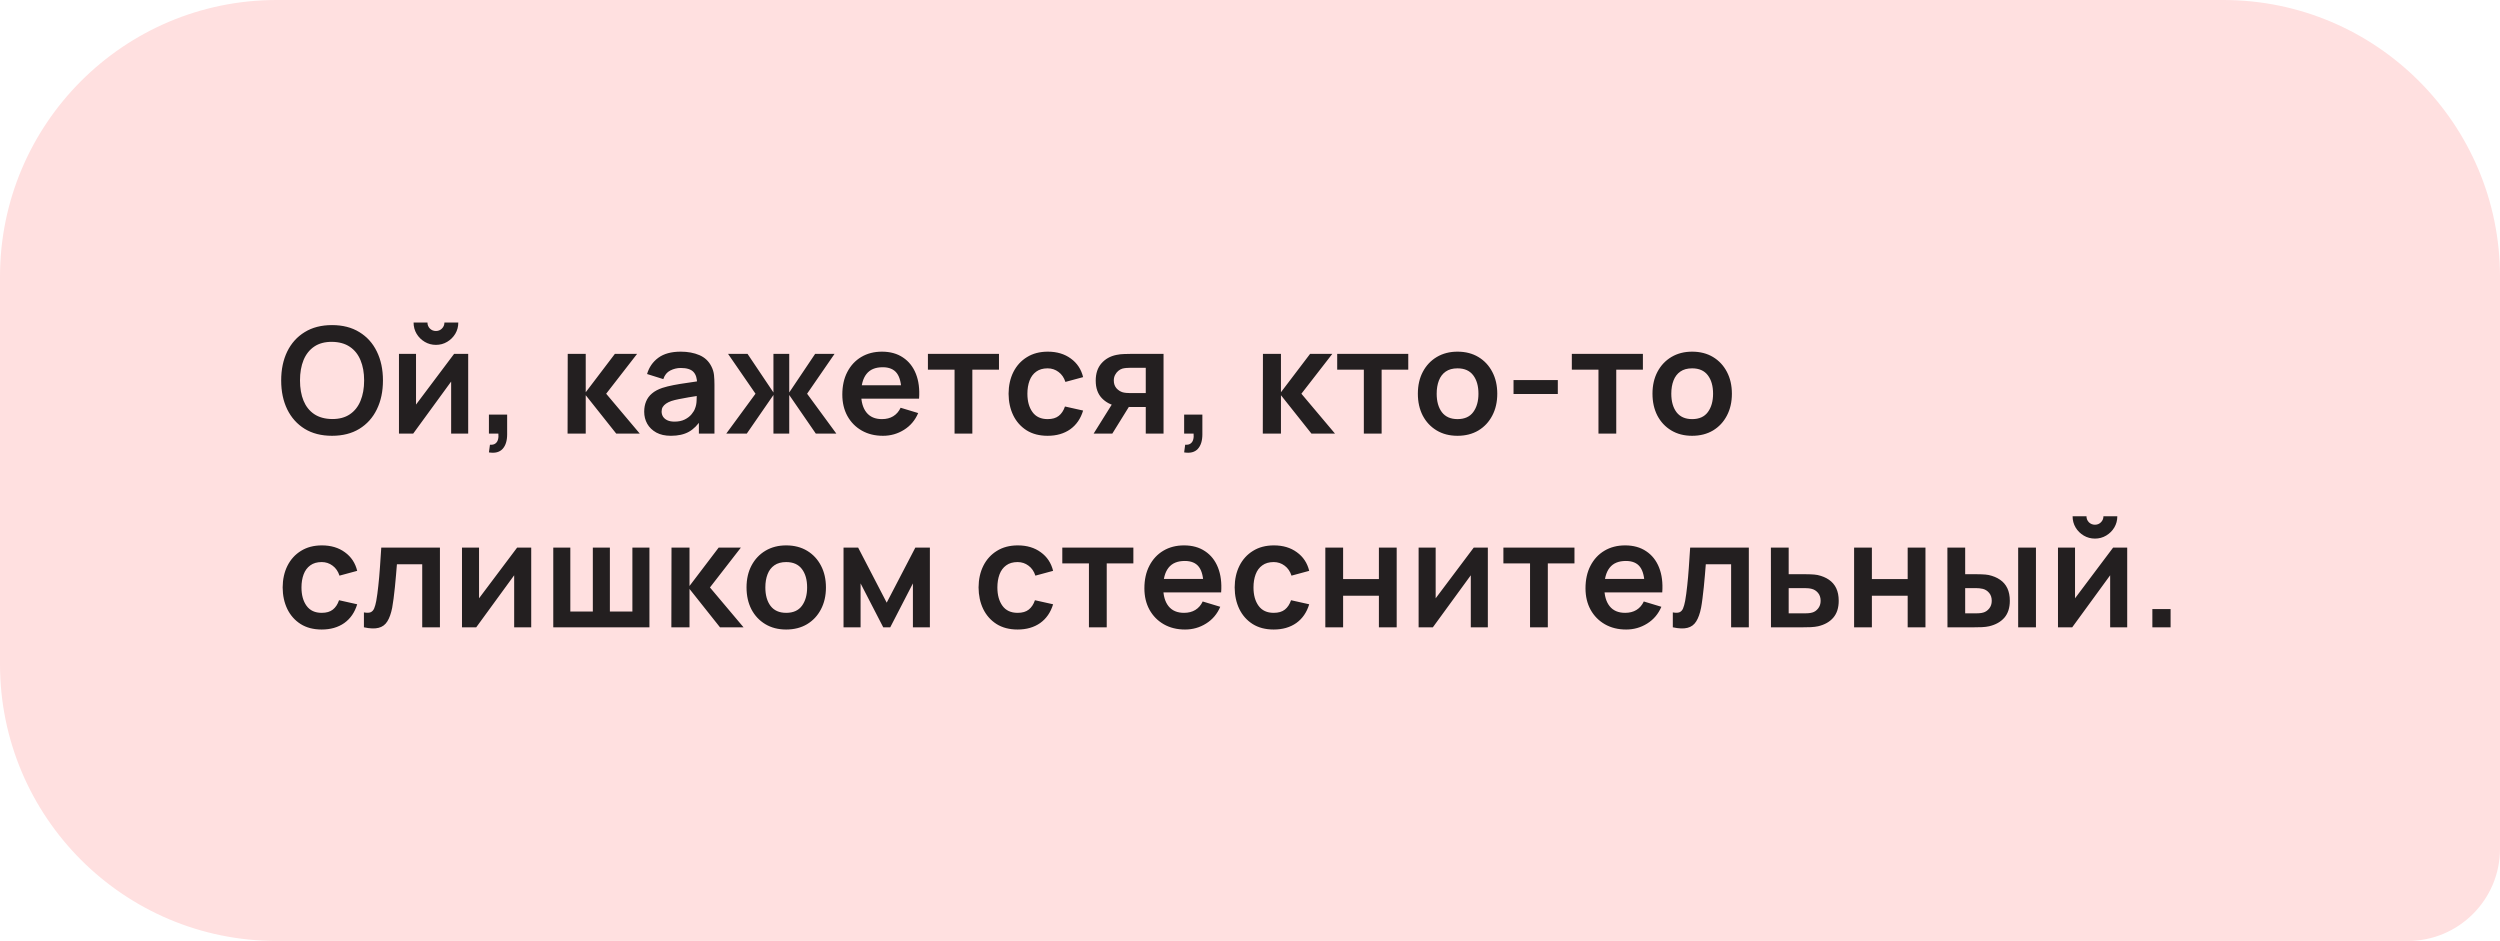
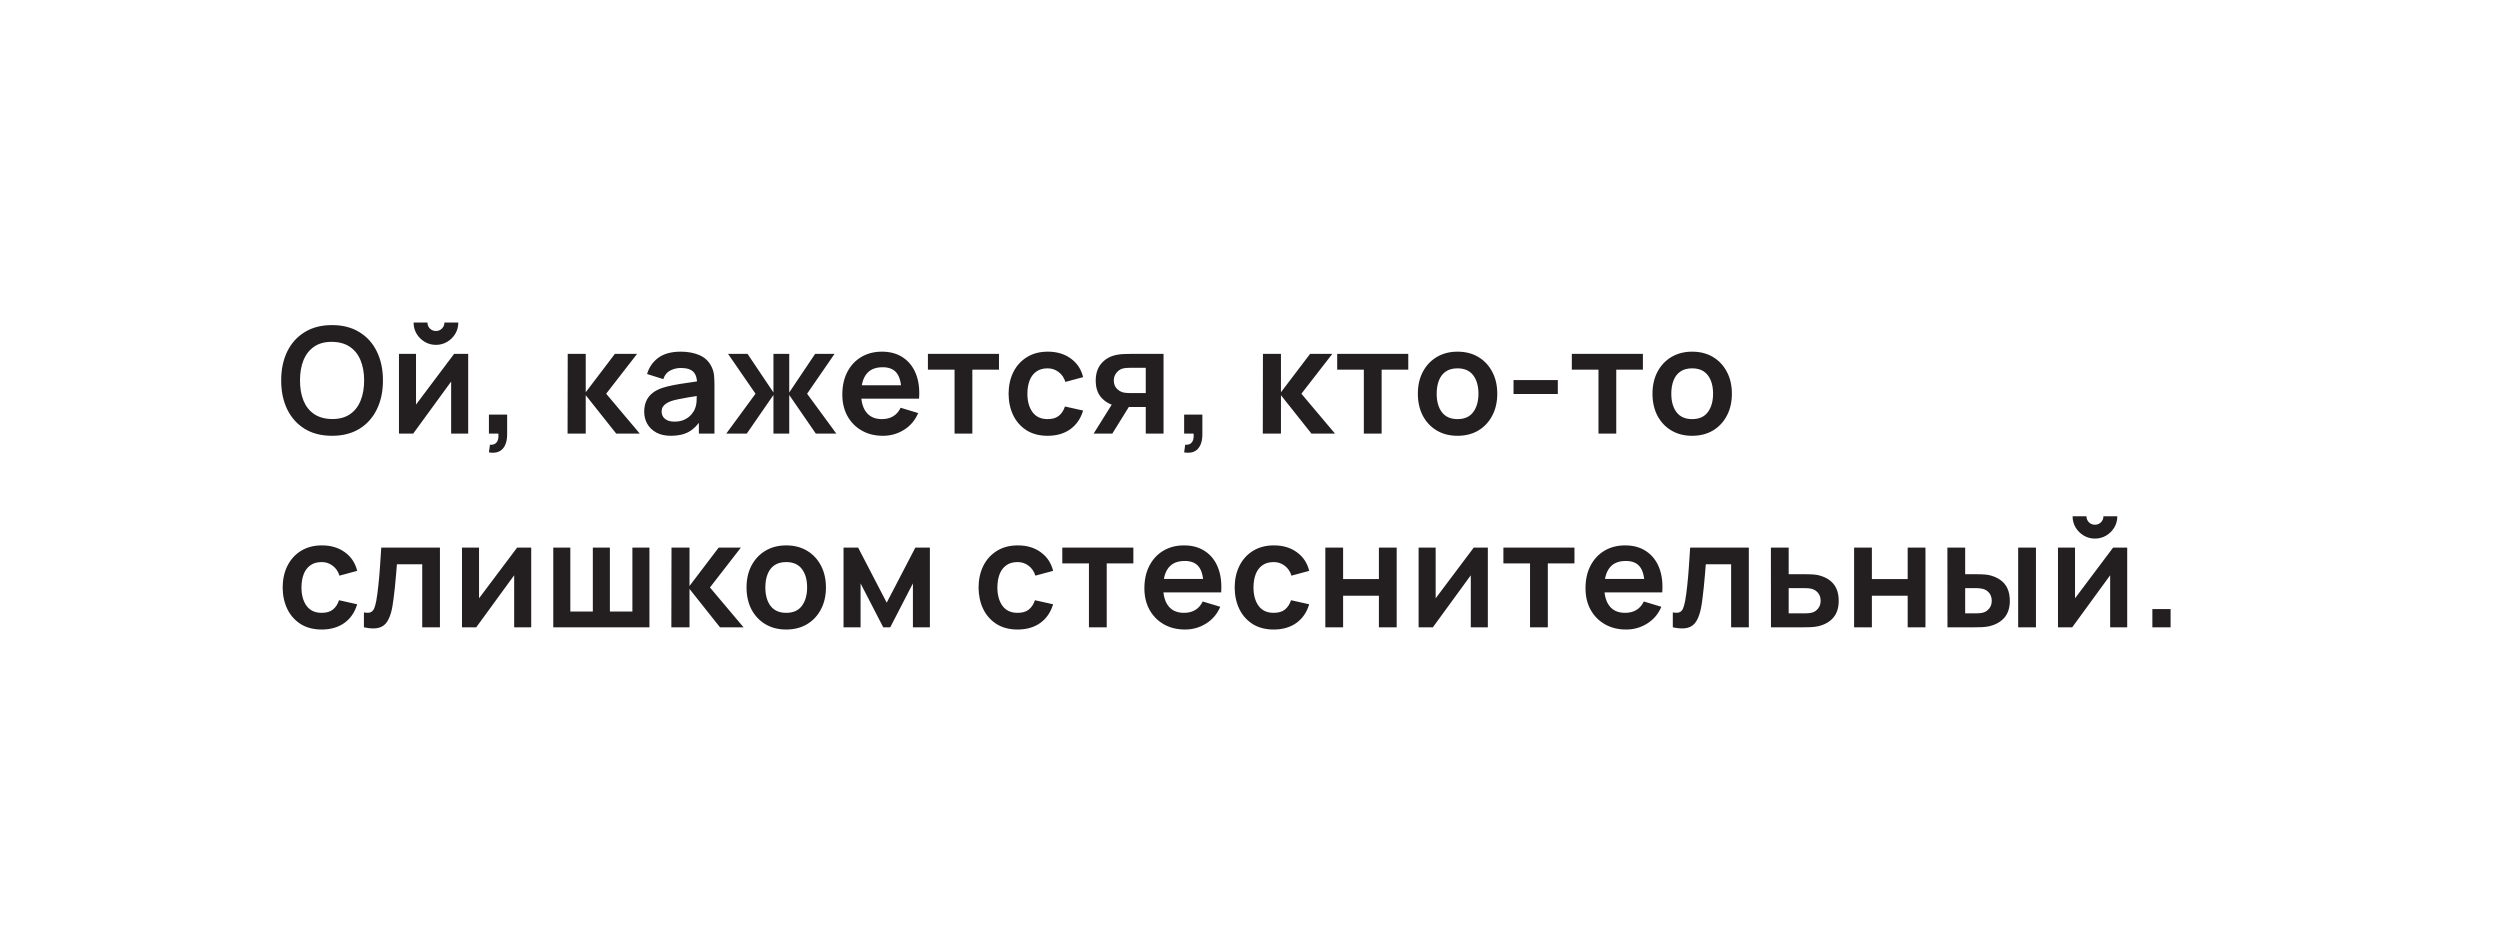
<svg xmlns="http://www.w3.org/2000/svg" width="271" height="102" viewBox="0 0 271 102" fill="none">
-   <path d="M0 30C0 13.431 13.431 0 30 0H241C257.569 0 271 13.431 271 30V92C271 97.523 266.523 102 261 102H30C13.431 102 0 88.569 0 72V30Z" fill="#FFE0E0" />
  <path d="M35.992 47.24C34.84 47.24 33.853 46.989 33.032 46.488C32.211 45.981 31.579 45.277 31.136 44.376C30.699 43.475 30.48 42.429 30.48 41.24C30.48 40.051 30.699 39.005 31.136 38.104C31.579 37.203 32.211 36.501 33.032 36C33.853 35.493 34.84 35.24 35.992 35.24C37.144 35.24 38.131 35.493 38.952 36C39.779 36.501 40.411 37.203 40.848 38.104C41.291 39.005 41.512 40.051 41.512 41.24C41.512 42.429 41.291 43.475 40.848 44.376C40.411 45.277 39.779 45.981 38.952 46.488C38.131 46.989 37.144 47.24 35.992 47.24ZM35.992 45.424C36.765 45.429 37.408 45.259 37.92 44.912C38.437 44.565 38.824 44.077 39.08 43.448C39.341 42.819 39.472 42.083 39.472 41.24C39.472 40.397 39.341 39.667 39.08 39.048C38.824 38.424 38.437 37.939 37.92 37.592C37.408 37.245 36.765 37.067 35.992 37.056C35.219 37.051 34.576 37.221 34.064 37.568C33.552 37.915 33.165 38.403 32.904 39.032C32.648 39.661 32.52 40.397 32.52 41.24C32.52 42.083 32.648 42.816 32.904 43.44C33.16 44.059 33.544 44.541 34.056 44.888C34.573 45.235 35.219 45.413 35.992 45.424ZM47.256 37.384C46.814 37.384 46.408 37.275 46.04 37.056C45.672 36.837 45.379 36.547 45.16 36.184C44.942 35.816 44.832 35.408 44.832 34.96H46.336C46.336 35.216 46.424 35.435 46.6 35.616C46.782 35.792 47 35.88 47.256 35.88C47.512 35.88 47.728 35.792 47.904 35.616C48.086 35.435 48.176 35.216 48.176 34.96H49.68C49.68 35.408 49.571 35.816 49.352 36.184C49.134 36.547 48.84 36.837 48.472 37.056C48.104 37.275 47.699 37.384 47.256 37.384ZM50.752 38.36V47H48.904V41.36L44.792 47H43.248V38.36H45.096V43.856L49.224 38.36H50.752ZM52.999 49.04L53.111 48.208C53.356 48.229 53.551 48.187 53.695 48.08C53.839 47.979 53.935 47.832 53.983 47.64C54.036 47.453 54.049 47.24 54.023 47H52.999V44.944H54.975V47.08C54.975 47.779 54.809 48.307 54.479 48.664C54.148 49.021 53.655 49.147 52.999 49.04ZM61.525 47L61.541 38.36H63.493V42.52L66.653 38.36H69.061L65.709 42.68L69.349 47H66.797L63.493 42.84V47H61.525ZM72.727 47.24C72.103 47.24 71.575 47.123 71.143 46.888C70.711 46.648 70.383 46.331 70.159 45.936C69.94 45.541 69.831 45.107 69.831 44.632C69.831 44.216 69.9 43.843 70.039 43.512C70.177 43.176 70.391 42.888 70.679 42.648C70.967 42.403 71.34 42.203 71.799 42.048C72.145 41.936 72.551 41.835 73.015 41.744C73.484 41.653 73.991 41.571 74.535 41.496C75.084 41.416 75.657 41.331 76.255 41.24L75.567 41.632C75.572 41.035 75.439 40.595 75.167 40.312C74.895 40.029 74.436 39.888 73.791 39.888C73.401 39.888 73.025 39.979 72.663 40.16C72.3 40.341 72.047 40.653 71.903 41.096L70.143 40.544C70.356 39.813 70.761 39.227 71.359 38.784C71.961 38.341 72.772 38.12 73.791 38.12C74.559 38.12 75.233 38.245 75.815 38.496C76.401 38.747 76.836 39.157 77.119 39.728C77.273 40.032 77.367 40.344 77.399 40.664C77.431 40.979 77.447 41.323 77.447 41.696V47H75.759V45.128L76.039 45.432C75.649 46.056 75.193 46.515 74.671 46.808C74.153 47.096 73.505 47.24 72.727 47.24ZM73.111 45.704C73.548 45.704 73.921 45.627 74.231 45.472C74.54 45.317 74.785 45.128 74.967 44.904C75.153 44.68 75.279 44.469 75.343 44.272C75.444 44.027 75.5 43.747 75.511 43.432C75.527 43.112 75.535 42.853 75.535 42.656L76.127 42.832C75.545 42.923 75.047 43.003 74.631 43.072C74.215 43.141 73.857 43.208 73.559 43.272C73.26 43.331 72.996 43.397 72.767 43.472C72.543 43.552 72.353 43.645 72.199 43.752C72.044 43.859 71.924 43.981 71.839 44.12C71.759 44.259 71.719 44.421 71.719 44.608C71.719 44.821 71.772 45.011 71.879 45.176C71.985 45.336 72.14 45.464 72.343 45.56C72.551 45.656 72.807 45.704 73.111 45.704ZM78.729 47L81.897 42.68L78.921 38.36H81.033L83.841 42.544V38.36H85.553V42.544L88.361 38.36H90.465L87.489 42.68L90.657 47H88.433L85.553 42.816V47H83.841V42.816L80.953 47H78.729ZM95.715 47.24C94.84 47.24 94.072 47.051 93.411 46.672C92.749 46.293 92.232 45.768 91.859 45.096C91.491 44.424 91.307 43.651 91.307 42.776C91.307 41.832 91.488 41.013 91.851 40.32C92.213 39.621 92.718 39.08 93.363 38.696C94.008 38.312 94.755 38.12 95.603 38.12C96.499 38.12 97.259 38.331 97.883 38.752C98.512 39.168 98.979 39.757 99.283 40.52C99.587 41.283 99.701 42.181 99.627 43.216H97.715V42.512C97.71 41.573 97.544 40.888 97.219 40.456C96.894 40.024 96.382 39.808 95.683 39.808C94.894 39.808 94.307 40.053 93.923 40.544C93.539 41.029 93.347 41.741 93.347 42.68C93.347 43.555 93.539 44.232 93.923 44.712C94.307 45.192 94.867 45.432 95.603 45.432C96.078 45.432 96.486 45.328 96.827 45.12C97.174 44.907 97.44 44.6 97.627 44.2L99.531 44.776C99.2 45.555 98.688 46.16 97.995 46.592C97.307 47.024 96.547 47.24 95.715 47.24ZM92.739 43.216V41.76H98.683V43.216H92.739ZM103.474 47V40.072H100.586V38.36H108.29V40.072H105.402V47H103.474ZM113.562 47.24C112.671 47.24 111.911 47.043 111.282 46.648C110.653 46.248 110.17 45.704 109.834 45.016C109.503 44.328 109.335 43.549 109.33 42.68C109.335 41.795 109.509 41.011 109.85 40.328C110.197 39.64 110.687 39.101 111.322 38.712C111.957 38.317 112.711 38.12 113.586 38.12C114.567 38.12 115.397 38.368 116.074 38.864C116.757 39.355 117.202 40.027 117.41 40.88L115.49 41.4C115.341 40.936 115.093 40.576 114.746 40.32C114.399 40.059 114.005 39.928 113.562 39.928C113.061 39.928 112.647 40.048 112.322 40.288C111.997 40.523 111.757 40.848 111.602 41.264C111.447 41.68 111.37 42.152 111.37 42.68C111.37 43.501 111.554 44.165 111.922 44.672C112.29 45.179 112.837 45.432 113.562 45.432C114.074 45.432 114.477 45.315 114.77 45.08C115.069 44.845 115.293 44.507 115.442 44.064L117.41 44.504C117.143 45.384 116.677 46.061 116.01 46.536C115.343 47.005 114.527 47.24 113.562 47.24ZM124.2 47V44.12H122.656C122.459 44.12 122.211 44.115 121.912 44.104C121.619 44.093 121.344 44.067 121.088 44.024C120.422 43.901 119.87 43.611 119.432 43.152C118.995 42.688 118.776 42.059 118.776 41.264C118.776 40.485 118.984 39.859 119.4 39.384C119.816 38.909 120.358 38.605 121.024 38.472C121.302 38.413 121.587 38.381 121.88 38.376C122.179 38.365 122.427 38.36 122.624 38.36H126.128V47H124.2ZM118.552 47L120.616 43.696H122.624L120.576 47H118.552ZM122.456 42.608H124.2V39.872H122.456C122.355 39.872 122.232 39.877 122.088 39.888C121.944 39.899 121.8 39.923 121.656 39.96C121.502 40.008 121.355 40.091 121.216 40.208C121.078 40.325 120.963 40.472 120.872 40.648C120.782 40.824 120.736 41.024 120.736 41.248C120.736 41.584 120.832 41.864 121.024 42.088C121.222 42.307 121.451 42.453 121.712 42.528C121.84 42.56 121.971 42.581 122.104 42.592C122.243 42.603 122.36 42.608 122.456 42.608ZM128.361 49.04L128.473 48.208C128.718 48.229 128.913 48.187 129.057 48.08C129.201 47.979 129.297 47.832 129.345 47.64C129.398 47.453 129.411 47.24 129.385 47H128.361V44.944H130.337V47.08C130.337 47.779 130.171 48.307 129.841 48.664C129.51 49.021 129.017 49.147 128.361 49.04ZM136.887 47L136.903 38.36H138.855V42.52L142.015 38.36H144.423L141.071 42.68L144.711 47H142.159L138.855 42.84V47H136.887ZM147.84 47V40.072H144.952V38.36H152.656V40.072H149.768V47H147.84ZM157.992 47.24C157.128 47.24 156.374 47.045 155.728 46.656C155.083 46.267 154.582 45.731 154.224 45.048C153.872 44.36 153.696 43.571 153.696 42.68C153.696 41.773 153.878 40.979 154.24 40.296C154.603 39.613 155.107 39.08 155.752 38.696C156.398 38.312 157.144 38.12 157.992 38.12C158.862 38.12 159.619 38.315 160.264 38.704C160.91 39.093 161.411 39.632 161.768 40.32C162.126 41.003 162.304 41.789 162.304 42.68C162.304 43.576 162.123 44.368 161.76 45.056C161.403 45.739 160.902 46.275 160.256 46.664C159.611 47.048 158.856 47.24 157.992 47.24ZM157.992 45.432C158.76 45.432 159.331 45.176 159.704 44.664C160.078 44.152 160.264 43.491 160.264 42.68C160.264 41.843 160.075 41.176 159.696 40.68C159.318 40.179 158.75 39.928 157.992 39.928C157.475 39.928 157.048 40.045 156.712 40.28C156.382 40.509 156.136 40.832 155.976 41.248C155.816 41.659 155.736 42.136 155.736 42.68C155.736 43.517 155.926 44.187 156.304 44.688C156.688 45.184 157.251 45.432 157.992 45.432ZM164.067 42.712V41.2H168.867V42.712H164.067ZM173.274 47V40.072H170.386V38.36H178.09V40.072H175.202V47H173.274ZM183.425 47.24C182.561 47.24 181.807 47.045 181.161 46.656C180.516 46.267 180.015 45.731 179.657 45.048C179.305 44.36 179.129 43.571 179.129 42.68C179.129 41.773 179.311 40.979 179.673 40.296C180.036 39.613 180.54 39.08 181.185 38.696C181.831 38.312 182.577 38.12 183.425 38.12C184.295 38.12 185.052 38.315 185.697 38.704C186.343 39.093 186.844 39.632 187.201 40.32C187.559 41.003 187.737 41.789 187.737 42.68C187.737 43.576 187.556 44.368 187.193 45.056C186.836 45.739 186.335 46.275 185.689 46.664C185.044 47.048 184.289 47.24 183.425 47.24ZM183.425 45.432C184.193 45.432 184.764 45.176 185.137 44.664C185.511 44.152 185.697 43.491 185.697 42.68C185.697 41.843 185.508 41.176 185.129 40.68C184.751 40.179 184.183 39.928 183.425 39.928C182.908 39.928 182.481 40.045 182.145 40.28C181.815 40.509 181.569 40.832 181.409 41.248C181.249 41.659 181.169 42.136 181.169 42.68C181.169 43.517 181.359 44.187 181.737 44.688C182.121 45.184 182.684 45.432 183.425 45.432ZM34.872 68.24C33.981 68.24 33.221 68.043 32.592 67.648C31.963 67.248 31.48 66.704 31.144 66.016C30.813 65.328 30.645 64.549 30.64 63.68C30.645 62.795 30.819 62.011 31.16 61.328C31.507 60.64 31.997 60.101 32.632 59.712C33.267 59.317 34.021 59.12 34.896 59.12C35.877 59.12 36.707 59.368 37.384 59.864C38.067 60.355 38.512 61.027 38.72 61.88L36.8 62.4C36.651 61.936 36.403 61.576 36.056 61.32C35.709 61.059 35.315 60.928 34.872 60.928C34.371 60.928 33.957 61.048 33.632 61.288C33.307 61.523 33.067 61.848 32.912 62.264C32.757 62.68 32.68 63.152 32.68 63.68C32.68 64.501 32.864 65.165 33.232 65.672C33.6 66.179 34.147 66.432 34.872 66.432C35.384 66.432 35.787 66.315 36.08 66.08C36.379 65.845 36.603 65.507 36.752 65.064L38.72 65.504C38.453 66.384 37.987 67.061 37.32 67.536C36.653 68.005 35.837 68.24 34.872 68.24ZM39.449 68V66.384C39.763 66.443 40.006 66.437 40.177 66.368C40.347 66.293 40.475 66.155 40.561 65.952C40.646 65.749 40.721 65.48 40.785 65.144C40.87 64.669 40.945 64.123 41.009 63.504C41.078 62.885 41.137 62.224 41.185 61.52C41.238 60.816 41.286 60.096 41.329 59.36H47.689V68H45.769V61.168H43.025C42.998 61.515 42.966 61.904 42.929 62.336C42.891 62.763 42.851 63.195 42.809 63.632C42.766 64.069 42.718 64.485 42.665 64.88C42.617 65.269 42.566 65.603 42.513 65.88C42.39 66.504 42.214 66.997 41.985 67.36C41.761 67.723 41.446 67.955 41.041 68.056C40.635 68.163 40.105 68.144 39.449 68ZM57.584 59.36V68H55.736V62.36L51.624 68H50.08V59.36H51.928V64.856L56.056 59.36H57.584ZM59.975 68V59.36H61.823V66.288H64.263V59.36H66.111V66.288H68.551V59.36H70.399V68H59.975ZM72.775 68L72.791 59.36H74.743V63.52L77.903 59.36H80.311L76.959 63.68L80.599 68H78.047L74.743 63.84V68H72.775ZM85.22 68.24C84.356 68.24 83.602 68.045 82.956 67.656C82.311 67.267 81.81 66.731 81.452 66.048C81.1 65.36 80.924 64.571 80.924 63.68C80.924 62.773 81.106 61.979 81.468 61.296C81.831 60.613 82.335 60.08 82.98 59.696C83.626 59.312 84.372 59.12 85.22 59.12C86.09 59.12 86.847 59.315 87.492 59.704C88.138 60.093 88.639 60.632 88.996 61.32C89.354 62.003 89.532 62.789 89.532 63.68C89.532 64.576 89.351 65.368 88.988 66.056C88.631 66.739 88.13 67.275 87.484 67.664C86.839 68.048 86.084 68.24 85.22 68.24ZM85.22 66.432C85.988 66.432 86.559 66.176 86.932 65.664C87.306 65.152 87.492 64.491 87.492 63.68C87.492 62.843 87.303 62.176 86.924 61.68C86.546 61.179 85.978 60.928 85.22 60.928C84.703 60.928 84.276 61.045 83.94 61.28C83.61 61.509 83.364 61.832 83.204 62.248C83.044 62.659 82.964 63.136 82.964 63.68C82.964 64.517 83.154 65.187 83.532 65.688C83.916 66.184 84.479 66.432 85.22 66.432ZM91.439 68V59.36H93.023L96.119 65.328L99.223 59.36H100.799V68H98.959V63.24L96.503 68H95.743L93.287 63.24V68H91.439ZM110.308 68.24C109.418 68.24 108.658 68.043 108.028 67.648C107.399 67.248 106.916 66.704 106.58 66.016C106.25 65.328 106.082 64.549 106.076 63.68C106.082 62.795 106.255 62.011 106.596 61.328C106.943 60.64 107.434 60.101 108.068 59.712C108.703 59.317 109.458 59.12 110.332 59.12C111.314 59.12 112.143 59.368 112.82 59.864C113.503 60.355 113.948 61.027 114.156 61.88L112.236 62.4C112.087 61.936 111.839 61.576 111.492 61.32C111.146 61.059 110.751 60.928 110.308 60.928C109.807 60.928 109.394 61.048 109.068 61.288C108.743 61.523 108.503 61.848 108.348 62.264C108.194 62.68 108.116 63.152 108.116 63.68C108.116 64.501 108.3 65.165 108.668 65.672C109.036 66.179 109.583 66.432 110.308 66.432C110.82 66.432 111.223 66.315 111.516 66.08C111.815 65.845 112.039 65.507 112.188 65.064L114.156 65.504C113.89 66.384 113.423 67.061 112.756 67.536C112.09 68.005 111.274 68.24 110.308 68.24ZM118.041 68V61.072H115.153V59.36H122.857V61.072H119.969V68H118.041ZM128.46 68.24C127.586 68.24 126.818 68.051 126.156 67.672C125.495 67.293 124.978 66.768 124.604 66.096C124.236 65.424 124.052 64.651 124.052 63.776C124.052 62.832 124.234 62.013 124.596 61.32C124.959 60.621 125.463 60.08 126.108 59.696C126.754 59.312 127.5 59.12 128.348 59.12C129.244 59.12 130.004 59.331 130.628 59.752C131.258 60.168 131.724 60.757 132.028 61.52C132.332 62.283 132.447 63.181 132.372 64.216H130.46V63.512C130.455 62.573 130.29 61.888 129.964 61.456C129.639 61.024 129.127 60.808 128.428 60.808C127.639 60.808 127.052 61.053 126.668 61.544C126.284 62.029 126.092 62.741 126.092 63.68C126.092 64.555 126.284 65.232 126.668 65.712C127.052 66.192 127.612 66.432 128.348 66.432C128.823 66.432 129.231 66.328 129.572 66.12C129.919 65.907 130.186 65.6 130.372 65.2L132.276 65.776C131.946 66.555 131.434 67.16 130.74 67.592C130.052 68.024 129.292 68.24 128.46 68.24ZM125.484 64.216V62.76H131.428V64.216H125.484ZM138.07 68.24C137.179 68.24 136.419 68.043 135.79 67.648C135.16 67.248 134.678 66.704 134.342 66.016C134.011 65.328 133.843 64.549 133.838 63.68C133.843 62.795 134.016 62.011 134.358 61.328C134.704 60.64 135.195 60.101 135.83 59.712C136.464 59.317 137.219 59.12 138.094 59.12C139.075 59.12 139.904 59.368 140.582 59.864C141.264 60.355 141.71 61.027 141.918 61.88L139.998 62.4C139.848 61.936 139.6 61.576 139.254 61.32C138.907 61.059 138.512 60.928 138.07 60.928C137.568 60.928 137.155 61.048 136.83 61.288C136.504 61.523 136.264 61.848 136.11 62.264C135.955 62.68 135.878 63.152 135.878 63.68C135.878 64.501 136.062 65.165 136.43 65.672C136.798 66.179 137.344 66.432 138.07 66.432C138.582 66.432 138.984 66.315 139.278 66.08C139.576 65.845 139.8 65.507 139.95 65.064L141.918 65.504C141.651 66.384 141.184 67.061 140.518 67.536C139.851 68.005 139.035 68.24 138.07 68.24ZM143.665 68V59.36H145.593V62.768H149.473V59.36H151.401V68H149.473V64.576H145.593V68H143.665ZM161.282 59.36V68H159.434V62.36L155.322 68H153.778V59.36H155.626V64.856L159.754 59.36H161.282ZM165.856 68V61.072H162.968V59.36H170.672V61.072H167.784V68H165.856ZM176.276 68.24C175.401 68.24 174.633 68.051 173.972 67.672C173.311 67.293 172.793 66.768 172.42 66.096C172.052 65.424 171.868 64.651 171.868 63.776C171.868 62.832 172.049 62.013 172.412 61.32C172.775 60.621 173.279 60.08 173.924 59.696C174.569 59.312 175.316 59.12 176.164 59.12C177.06 59.12 177.82 59.331 178.444 59.752C179.073 60.168 179.54 60.757 179.844 61.52C180.148 62.283 180.263 63.181 180.188 64.216H178.276V63.512C178.271 62.573 178.105 61.888 177.78 61.456C177.455 61.024 176.943 60.808 176.244 60.808C175.455 60.808 174.868 61.053 174.484 61.544C174.1 62.029 173.908 62.741 173.908 63.68C173.908 64.555 174.1 65.232 174.484 65.712C174.868 66.192 175.428 66.432 176.164 66.432C176.639 66.432 177.047 66.328 177.388 66.12C177.735 65.907 178.001 65.6 178.188 65.2L180.092 65.776C179.761 66.555 179.249 67.16 178.556 67.592C177.868 68.024 177.108 68.24 176.276 68.24ZM173.3 64.216V62.76H179.244V64.216H173.3ZM181.333 68V66.384C181.648 66.443 181.89 66.437 182.061 66.368C182.232 66.293 182.36 66.155 182.445 65.952C182.53 65.749 182.605 65.48 182.669 65.144C182.754 64.669 182.829 64.123 182.893 63.504C182.962 62.885 183.021 62.224 183.069 61.52C183.122 60.816 183.17 60.096 183.213 59.36H189.573V68H187.653V61.168H184.909C184.882 61.515 184.85 61.904 184.813 62.336C184.776 62.763 184.736 63.195 184.693 63.632C184.65 64.069 184.602 64.485 184.549 64.88C184.501 65.269 184.45 65.603 184.397 65.88C184.274 66.504 184.098 66.997 183.869 67.36C183.645 67.723 183.33 67.955 182.925 68.056C182.52 68.163 181.989 68.144 181.333 68ZM191.973 68L191.965 59.36H193.893V62.24H195.445C195.685 62.24 195.954 62.245 196.253 62.256C196.557 62.267 196.81 62.291 197.013 62.328C197.498 62.435 197.911 62.605 198.253 62.84C198.599 63.075 198.863 63.381 199.045 63.76C199.226 64.139 199.317 64.595 199.317 65.128C199.317 65.891 199.119 66.501 198.725 66.96C198.335 67.413 197.786 67.723 197.077 67.888C196.863 67.936 196.602 67.968 196.293 67.984C195.989 67.995 195.714 68 195.469 68H191.973ZM193.893 66.488H195.637C195.754 66.488 195.885 66.483 196.029 66.472C196.173 66.461 196.311 66.437 196.445 66.4C196.685 66.336 196.895 66.192 197.077 65.968C197.263 65.739 197.357 65.459 197.357 65.128C197.357 64.781 197.263 64.496 197.077 64.272C196.89 64.048 196.661 63.901 196.389 63.832C196.266 63.8 196.138 63.779 196.005 63.768C195.871 63.757 195.749 63.752 195.637 63.752H193.893V66.488ZM200.984 68V59.36H202.912V62.768H206.792V59.36H208.72V68H206.792V64.576H202.912V68H200.984ZM211.105 68L211.097 59.36H213.025V62.24H213.993C214.233 62.24 214.502 62.245 214.801 62.256C215.105 62.267 215.358 62.291 215.561 62.328C216.046 62.435 216.46 62.605 216.801 62.84C217.148 63.075 217.412 63.381 217.593 63.76C217.774 64.139 217.865 64.595 217.865 65.128C217.865 65.891 217.668 66.501 217.273 66.96C216.878 67.413 216.326 67.723 215.617 67.888C215.409 67.936 215.15 67.968 214.841 67.984C214.532 67.995 214.257 68 214.017 68H211.105ZM213.025 66.488H214.185C214.302 66.488 214.433 66.483 214.577 66.472C214.721 66.461 214.857 66.437 214.985 66.4C215.225 66.336 215.438 66.192 215.625 65.968C215.812 65.739 215.905 65.459 215.905 65.128C215.905 64.781 215.812 64.496 215.625 64.272C215.438 64.048 215.209 63.901 214.937 63.832C214.809 63.8 214.678 63.779 214.545 63.768C214.417 63.757 214.297 63.752 214.185 63.752H213.025V66.488ZM218.769 68V59.36H220.697V68H218.769ZM227.093 58.384C226.651 58.384 226.245 58.275 225.877 58.056C225.509 57.837 225.216 57.547 224.997 57.184C224.779 56.816 224.669 56.408 224.669 55.96H226.173C226.173 56.216 226.261 56.435 226.437 56.616C226.619 56.792 226.837 56.88 227.093 56.88C227.349 56.88 227.565 56.792 227.741 56.616C227.923 56.435 228.013 56.216 228.013 55.96H229.517C229.517 56.408 229.408 56.816 229.189 57.184C228.971 57.547 228.677 57.837 228.309 58.056C227.941 58.275 227.536 58.384 227.093 58.384ZM230.589 59.36V68H228.741V62.36L224.629 68H223.085V59.36H224.933V64.856L229.061 59.36H230.589ZM233.316 68V66.024H235.292V68H233.316Z" fill="#231F20" />
</svg>